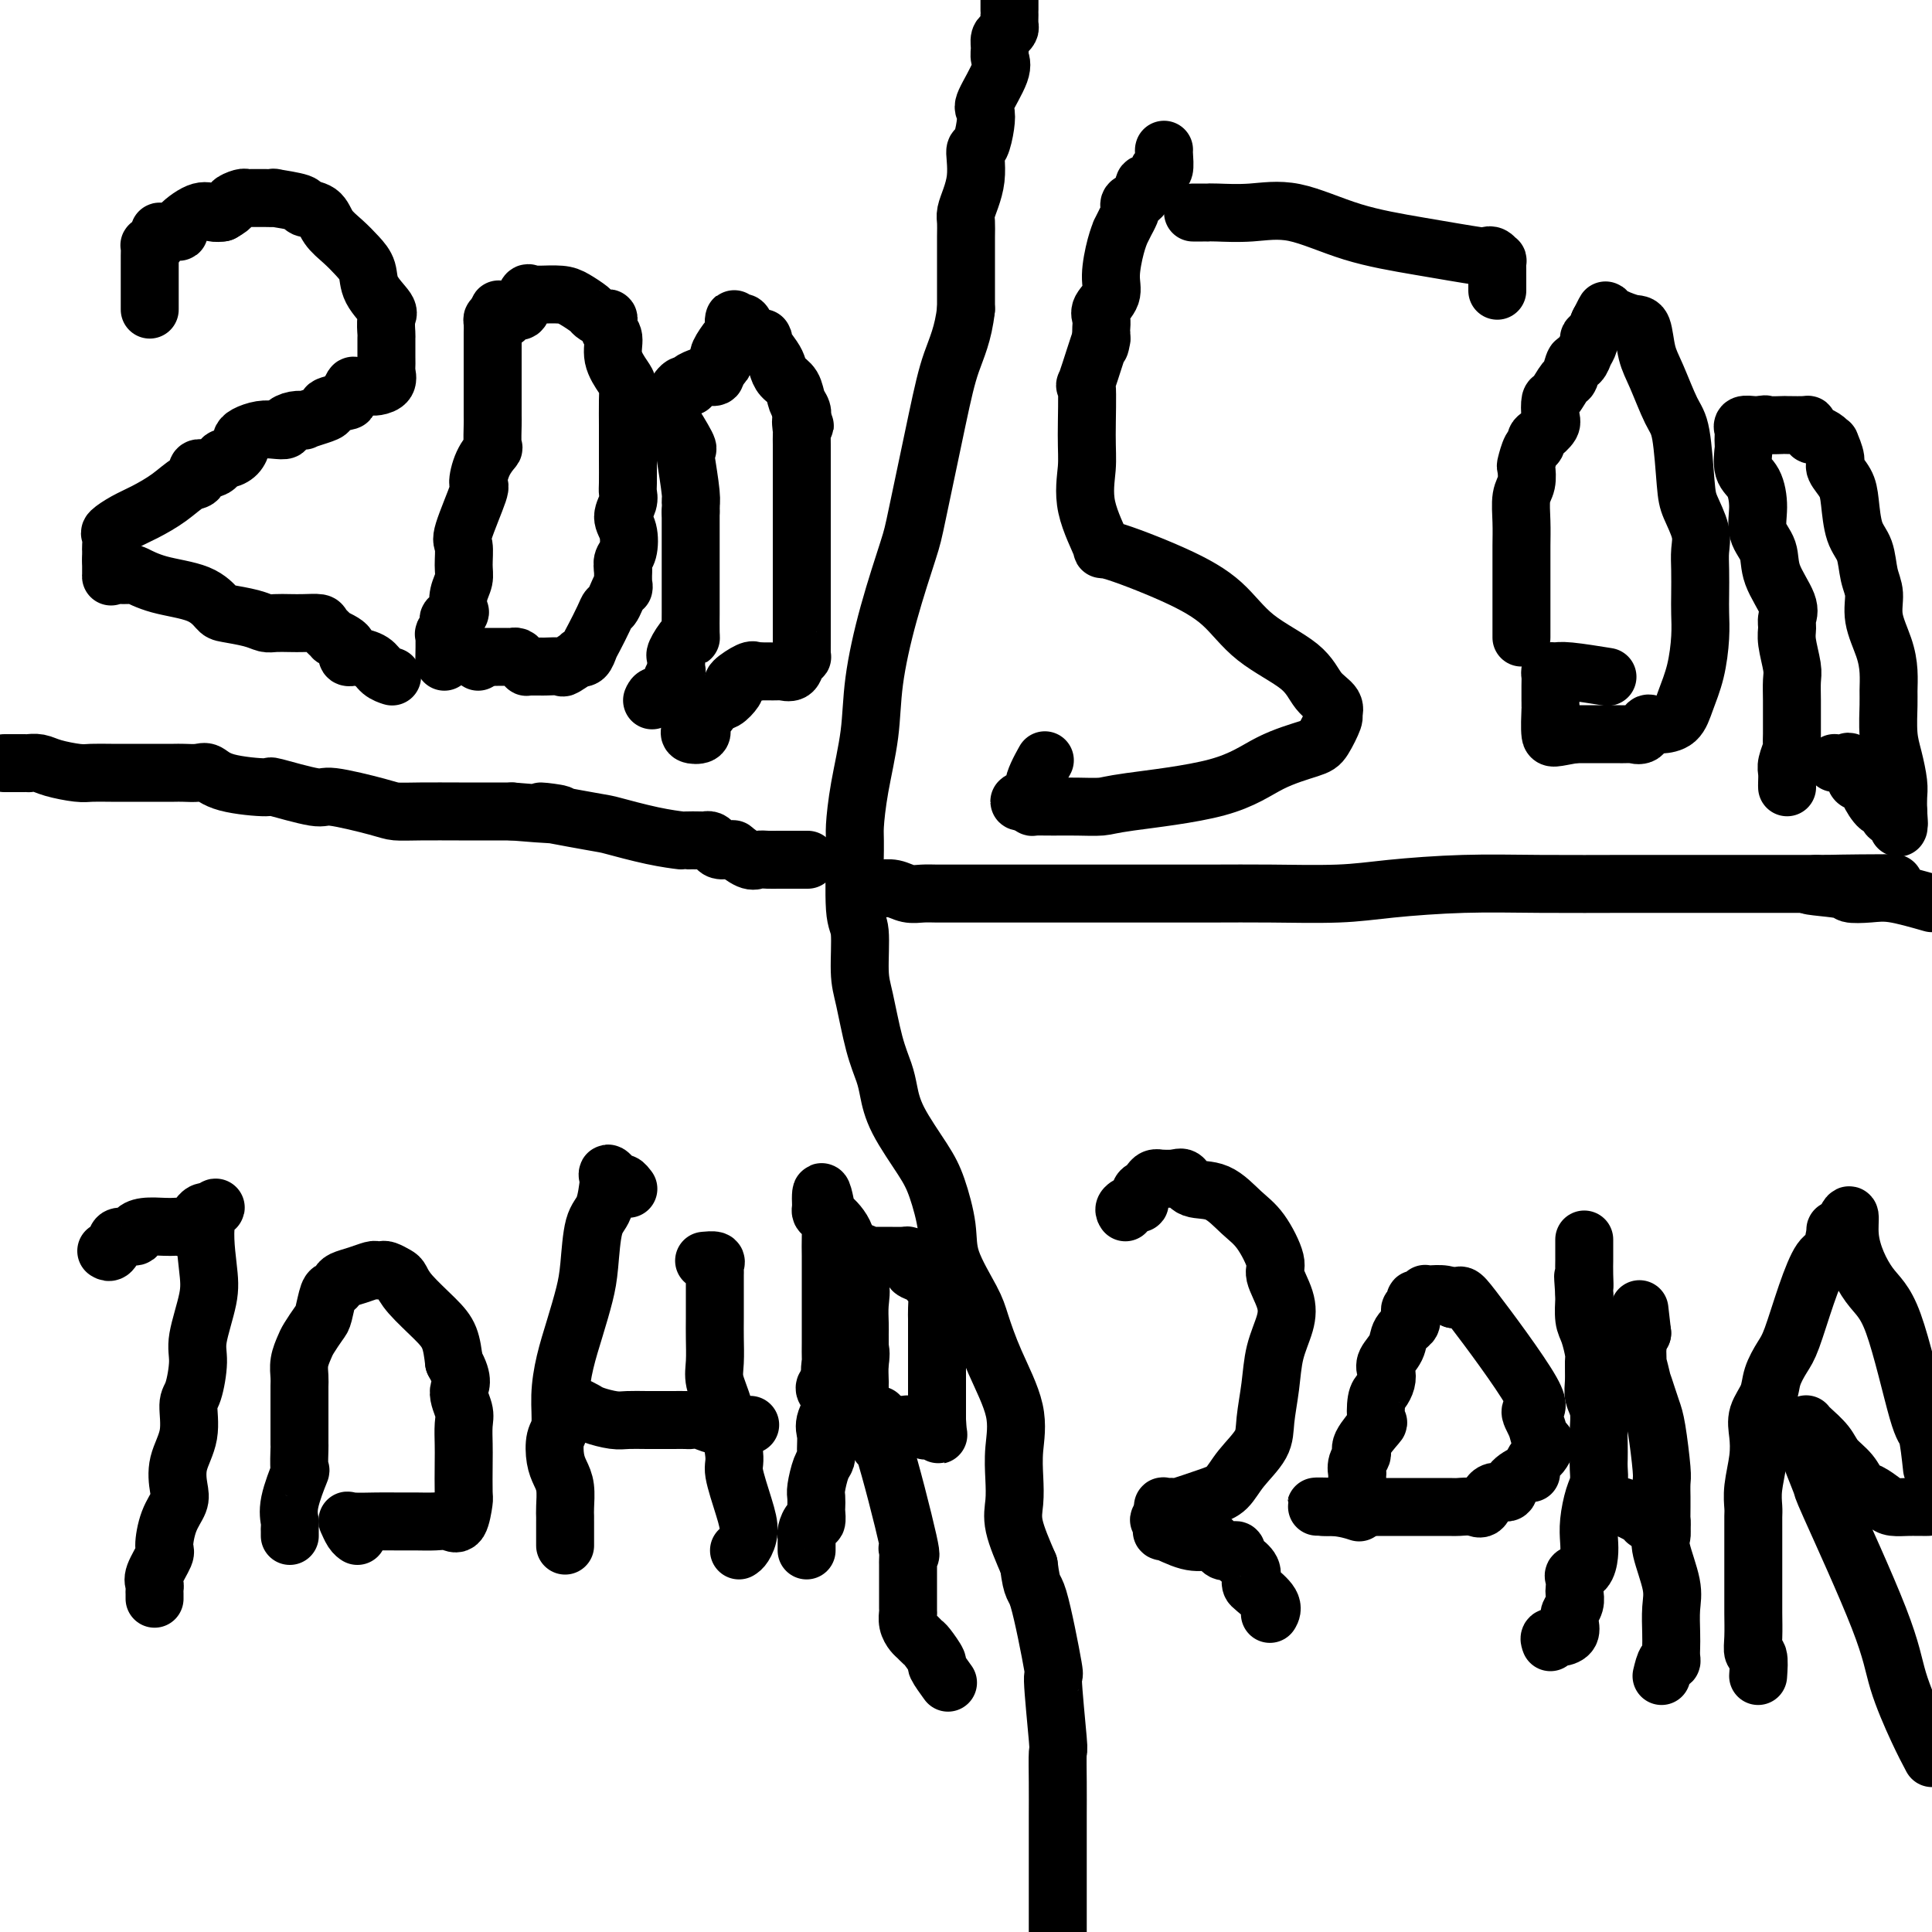
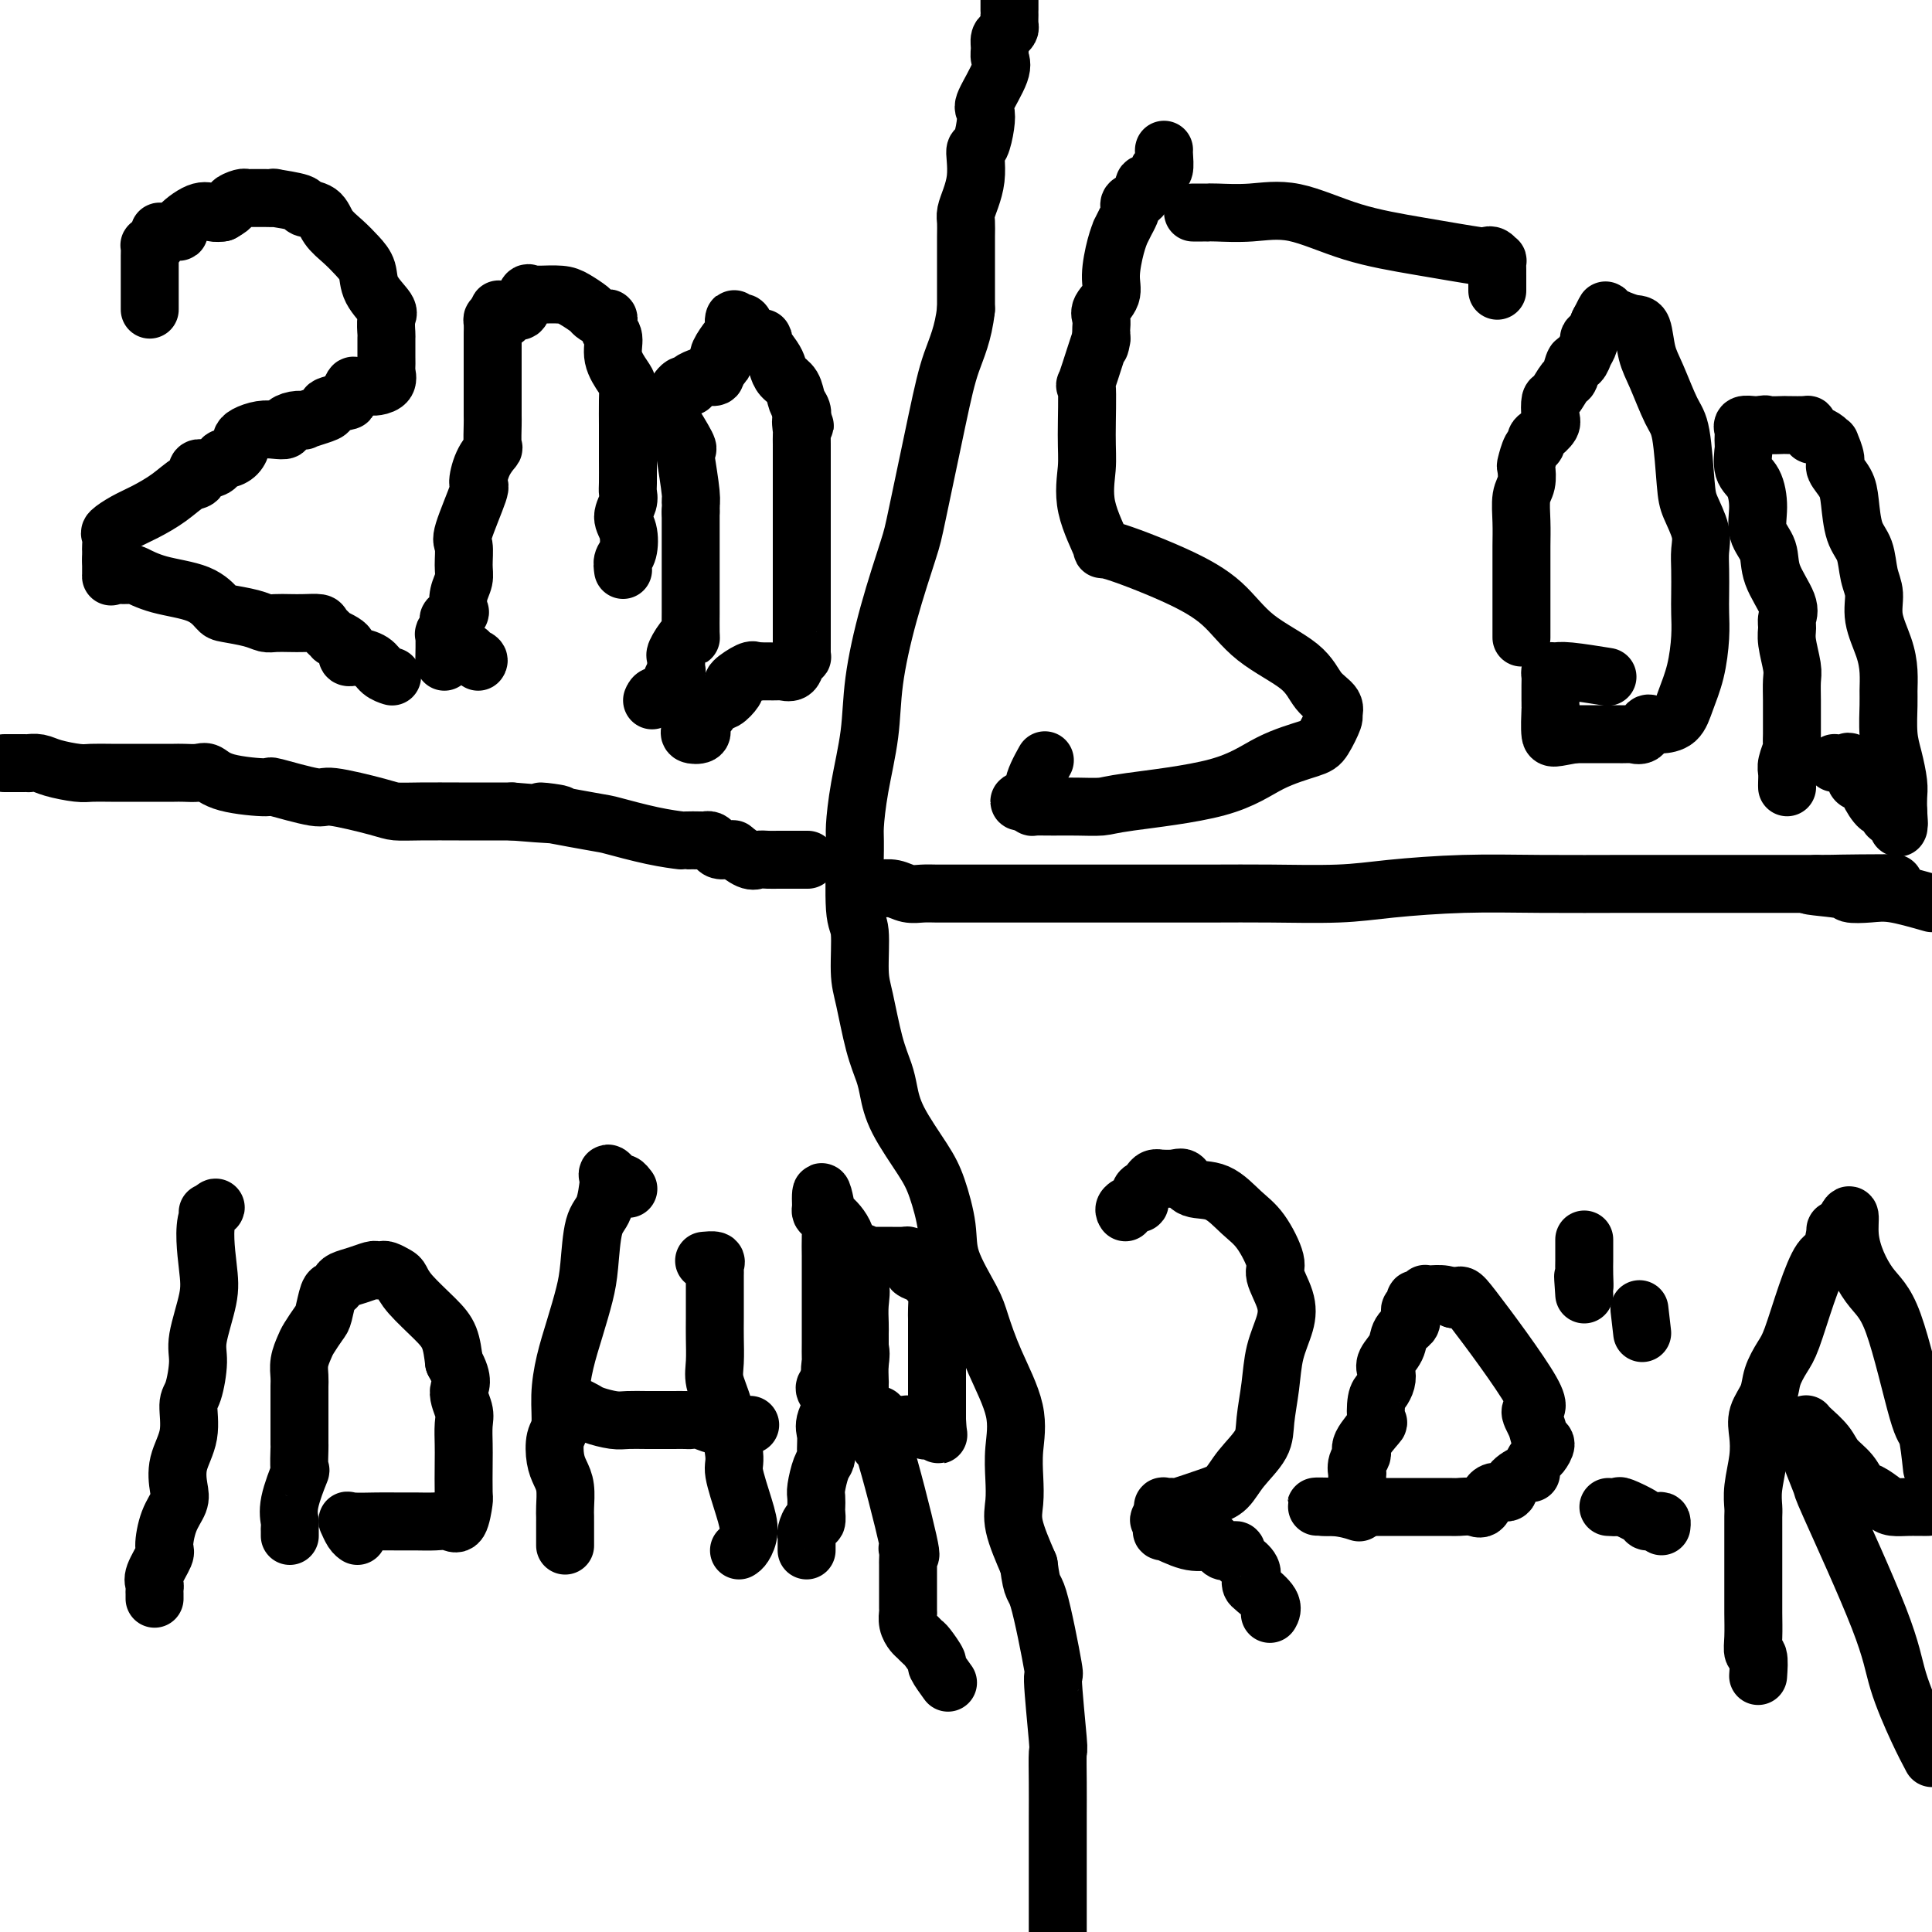
<svg xmlns="http://www.w3.org/2000/svg" viewBox="0 0 400 400" version="1.1">
  <g fill="none" stroke="#000000" stroke-width="12" stroke-linecap="round" stroke-linejoin="round">
    <path d="M209,0c0.000,0.861 0.001,1.722 0,2c-0.001,0.278 -0.003,-0.027 0,0c0.003,0.027 0.011,0.388 0,1c-0.011,0.612 -0.041,1.476 0,2c0.041,0.524 0.154,0.707 0,1c-0.154,0.293 -0.574,0.697 -1,1c-0.426,0.303 -0.857,0.505 -1,1c-0.143,0.495 0.004,1.283 0,2c-0.004,0.717 -0.158,1.362 0,2c0.158,0.638 0.628,1.267 0,3c-0.628,1.733 -2.354,4.568 -3,6c-0.646,1.432 -0.212,1.460 0,2c0.212,0.540 0.201,1.592 0,3c-0.201,1.408 -0.593,3.170 -1,4c-0.407,0.830 -0.831,0.726 -1,1c-0.169,0.274 -0.084,0.926 0,2c0.084,1.074 0.166,2.568 0,4c-0.166,1.432 -0.580,2.800 -1,4c-0.420,1.200 -0.844,2.232 -1,3c-0.156,0.768 -0.042,1.272 0,2c0.042,0.728 0.011,1.680 0,3c-0.011,1.320 -0.003,3.009 0,4c0.003,0.991 0.001,1.283 0,3c-0.001,1.717 -0.000,4.858 0,8" />
    <path d="M200,64c-0.558,5.143 -1.951,8.000 -3,11c-1.049,3.000 -1.752,6.143 -3,12c-1.248,5.857 -3.040,14.428 -4,19c-0.960,4.572 -1.087,5.146 -2,8c-0.913,2.854 -2.613,7.987 -4,13c-1.387,5.013 -2.462,9.907 -3,14c-0.538,4.093 -0.537,7.384 -1,11c-0.463,3.616 -1.388,7.558 -2,11c-0.612,3.442 -0.911,6.384 -1,8c-0.089,1.616 0.031,1.904 0,5c-0.031,3.096 -0.213,8.998 0,12c0.213,3.002 0.820,3.104 1,5c0.180,1.896 -0.068,5.587 0,8c0.068,2.413 0.452,3.548 1,6c0.548,2.452 1.259,6.220 2,9c0.741,2.780 1.510,4.571 2,6c0.490,1.429 0.699,2.495 1,4c0.301,1.505 0.694,3.448 2,6c1.306,2.552 3.526,5.712 5,8c1.474,2.288 2.201,3.704 3,6c0.799,2.296 1.672,5.470 2,8c0.328,2.530 0.113,4.414 1,7c0.887,2.586 2.875,5.873 4,8c1.125,2.127 1.387,3.092 2,5c0.613,1.908 1.576,4.758 3,8c1.424,3.242 3.307,6.878 4,10c0.693,3.122 0.194,5.732 0,8c-0.194,2.268 -0.083,4.196 0,6c0.083,1.804 0.138,3.486 0,5c-0.138,1.514 -0.468,2.861 0,5c0.468,2.139 1.734,5.069 3,8" />
    <path d="M213,324c0.731,5.685 1.057,3.897 2,7c0.943,3.103 2.501,11.097 3,14c0.499,2.903 -0.063,0.715 0,3c0.063,2.285 0.749,9.044 1,12c0.251,2.956 0.067,2.108 0,3c-0.067,0.892 -0.018,3.525 0,6c0.018,2.475 0.005,4.793 0,7c-0.005,2.207 -0.001,4.303 0,6c0.001,1.697 0.000,2.995 0,5c-0.000,2.005 -0.000,4.716 0,7c0.000,2.284 0.000,4.142 0,6" />
    <path d="M31,64c0.000,0.091 0.000,0.182 0,0c-0.000,-0.182 -0.000,-0.635 0,-1c0.000,-0.365 0.000,-0.640 0,-1c-0.000,-0.360 -0.000,-0.804 0,-1c0.000,-0.196 0.000,-0.146 0,0c-0.000,0.146 -0.000,0.386 0,0c0.000,-0.386 0.000,-1.399 0,-2c-0.000,-0.601 -0.000,-0.790 0,-1c0.000,-0.210 0.000,-0.442 0,-1c-0.000,-0.558 -0.001,-1.442 0,-2c0.001,-0.558 0.003,-0.789 0,-1c-0.003,-0.211 -0.011,-0.403 0,-1c0.011,-0.597 0.041,-1.600 0,-2c-0.041,-0.400 -0.154,-0.198 0,0c0.154,0.198 0.575,0.393 1,0c0.425,-0.393 0.853,-1.374 1,-2c0.147,-0.626 0.013,-0.897 0,-1c-0.013,-0.103 0.093,-0.038 1,0c0.907,0.038 2.613,0.049 3,0c0.387,-0.049 -0.546,-0.157 0,-1c0.546,-0.843 2.570,-2.419 4,-3c1.430,-0.581 2.266,-0.166 3,0c0.734,0.166 1.367,0.083 2,0" />
    <path d="M46,44c2.666,-1.475 1.831,-1.663 2,-2c0.169,-0.337 1.342,-0.822 2,-1c0.658,-0.178 0.801,-0.048 1,0c0.199,0.048 0.455,0.013 1,0c0.545,-0.013 1.381,-0.004 2,0c0.619,0.004 1.022,0.004 1,0c-0.022,-0.004 -0.467,-0.012 0,0c0.467,0.012 1.848,0.043 2,0c0.152,-0.043 -0.925,-0.160 0,0c0.925,0.160 3.850,0.598 5,1c1.150,0.402 0.524,0.768 1,1c0.476,0.232 2.054,0.329 3,1c0.946,0.671 1.259,1.914 2,3c0.741,1.086 1.909,2.014 3,3c1.091,0.986 2.107,2.030 3,3c0.893,0.970 1.665,1.865 2,3c0.335,1.135 0.233,2.511 1,4c0.767,1.489 2.402,3.092 3,4c0.598,0.908 0.160,1.122 0,2c-0.160,0.878 -0.043,2.419 0,3c0.043,0.581 0.013,0.201 0,1c-0.013,0.799 -0.010,2.778 0,4c0.010,1.222 0.026,1.686 0,2c-0.026,0.314 -0.095,0.476 0,1c0.095,0.524 0.355,1.409 0,2c-0.355,0.591 -1.324,0.889 -2,1c-0.676,0.111 -1.060,0.035 -1,0c0.060,-0.035 0.562,-0.030 0,0c-0.562,0.030 -2.190,0.085 -3,0c-0.810,-0.085 -0.803,-0.310 -1,0c-0.197,0.310 -0.599,1.155 -1,2" />
    <path d="M72,82c-0.990,0.952 0.536,0.833 0,1c-0.536,0.167 -3.133,0.619 -4,1c-0.867,0.381 -0.003,0.690 0,1c0.003,0.310 -0.855,0.622 -2,1c-1.145,0.378 -2.579,0.823 -3,1c-0.421,0.177 0.169,0.086 0,0c-0.169,-0.086 -1.097,-0.167 -2,0c-0.903,0.167 -1.779,0.584 -2,1c-0.221,0.416 0.214,0.833 0,1c-0.214,0.167 -1.076,0.085 -2,0c-0.924,-0.085 -1.910,-0.174 -3,0c-1.090,0.174 -2.285,0.611 -3,1c-0.715,0.389 -0.951,0.729 -1,1c-0.049,0.271 0.087,0.473 0,1c-0.087,0.527 -0.399,1.379 -1,2c-0.601,0.621 -1.491,1.011 -2,1c-0.509,-0.011 -0.639,-0.422 -1,0c-0.361,0.422 -0.955,1.677 -2,2c-1.045,0.323 -2.541,-0.286 -3,0c-0.459,0.286 0.117,1.466 0,2c-0.117,0.534 -0.929,0.423 -2,1c-1.071,0.577 -2.402,1.841 -4,3c-1.598,1.159 -3.461,2.212 -5,3c-1.539,0.788 -2.752,1.310 -4,2c-1.248,0.690 -2.531,1.547 -3,2c-0.469,0.453 -0.126,0.503 0,1c0.126,0.497 0.034,1.443 0,2c-0.034,0.557 -0.009,0.727 0,1c0.009,0.273 0.003,0.649 0,1c-0.003,0.351 -0.001,0.675 0,1" />
    <path d="M23,116c-0.001,0.746 -0.003,-0.388 0,0c0.003,0.388 0.012,2.298 0,3c-0.012,0.702 -0.044,0.194 0,0c0.044,-0.194 0.164,-0.075 1,0c0.836,0.075 2.388,0.108 3,0c0.612,-0.108 0.283,-0.355 1,0c0.717,0.355 2.482,1.313 5,2c2.518,0.687 5.791,1.102 8,2c2.209,0.898 3.353,2.279 4,3c0.647,0.721 0.795,0.782 2,1c1.205,0.218 3.466,0.595 5,1c1.534,0.405 2.341,0.840 3,1c0.659,0.160 1.169,0.045 2,0c0.831,-0.045 1.982,-0.018 3,0c1.018,0.018 1.903,0.028 3,0c1.097,-0.028 2.406,-0.096 3,0c0.594,0.096 0.475,0.354 1,1c0.525,0.646 1.696,1.678 2,2c0.304,0.322 -0.259,-0.068 0,0c0.259,0.068 1.341,0.592 2,1c0.659,0.408 0.894,0.698 1,1c0.106,0.302 0.082,0.616 0,1c-0.082,0.384 -0.222,0.837 0,1c0.222,0.163 0.808,0.036 1,0c0.192,-0.036 -0.008,0.018 0,0c0.008,-0.018 0.223,-0.110 1,0c0.777,0.110 2.115,0.421 3,1c0.885,0.579 1.315,1.425 2,2c0.685,0.575 1.624,0.879 2,1c0.376,0.121 0.188,0.061 0,0" />
    <path d="M92,137c0.002,-0.540 0.005,-1.080 0,-1c-0.005,0.080 -0.017,0.779 0,0c0.017,-0.779 0.065,-3.035 0,-4c-0.065,-0.965 -0.241,-0.638 0,-1c0.241,-0.362 0.901,-1.412 1,-2c0.099,-0.588 -0.362,-0.713 0,-1c0.362,-0.287 1.547,-0.736 2,-1c0.453,-0.264 0.175,-0.344 0,-1c-0.175,-0.656 -0.246,-1.888 0,-3c0.246,-1.112 0.809,-2.103 1,-3c0.191,-0.897 0.008,-1.701 0,-3c-0.008,-1.299 0.157,-3.092 0,-4c-0.157,-0.908 -0.637,-0.930 0,-3c0.637,-2.070 2.391,-6.187 3,-8c0.609,-1.813 0.072,-1.323 0,-2c-0.072,-0.677 0.320,-2.522 1,-4c0.680,-1.478 1.646,-2.587 2,-3c0.354,-0.413 0.095,-0.128 0,-1c-0.095,-0.872 -0.025,-2.902 0,-4c0.025,-1.098 0.007,-1.266 0,-2c-0.007,-0.734 -0.002,-2.035 0,-3c0.002,-0.965 0.000,-1.594 0,-2c-0.000,-0.406 -0.000,-0.589 0,-1c0.000,-0.411 -0.000,-1.051 0,-2c0.000,-0.949 0.000,-2.208 0,-3c-0.000,-0.792 -0.001,-1.116 0,-2c0.001,-0.884 0.003,-2.328 0,-3c-0.003,-0.672 -0.011,-0.572 0,-1c0.011,-0.428 0.041,-1.384 0,-2c-0.041,-0.616 -0.155,-0.890 0,-1c0.155,-0.110 0.577,-0.055 1,0" />
    <path d="M103,66c0.273,-4.059 0.454,-0.707 1,0c0.546,0.707 1.455,-1.233 2,-2c0.545,-0.767 0.724,-0.363 1,0c0.276,0.363 0.649,0.686 1,0c0.351,-0.686 0.681,-2.380 1,-3c0.319,-0.620 0.626,-0.164 1,0c0.374,0.164 0.815,0.037 1,0c0.185,-0.037 0.115,0.017 1,0c0.885,-0.017 2.727,-0.105 4,0c1.273,0.105 1.977,0.405 3,1c1.023,0.595 2.364,1.486 3,2c0.636,0.514 0.567,0.650 1,1c0.433,0.350 1.368,0.914 2,1c0.632,0.086 0.960,-0.307 1,0c0.040,0.307 -0.210,1.314 0,2c0.210,0.686 0.879,1.052 1,2c0.121,0.948 -0.307,2.478 0,4c0.307,1.522 1.350,3.035 2,4c0.650,0.965 0.906,1.383 1,2c0.094,0.617 0.025,1.433 0,3c-0.025,1.567 -0.007,3.887 0,5c0.007,1.113 0.003,1.021 0,2c-0.003,0.979 -0.006,3.028 0,5c0.006,1.972 0.019,3.867 0,5c-0.019,1.133 -0.071,1.504 0,2c0.071,0.496 0.264,1.116 0,2c-0.264,0.884 -0.985,2.033 -1,3c-0.015,0.967 0.676,1.754 1,3c0.324,1.246 0.279,2.951 0,4c-0.279,1.049 -0.794,1.443 -1,2c-0.206,0.557 -0.103,1.279 0,2" />
-     <path d="M129,118c-0.047,5.863 0.334,3.021 0,3c-0.334,-0.021 -1.385,2.781 -2,4c-0.615,1.219 -0.794,0.856 -1,1c-0.206,0.144 -0.438,0.796 -1,2c-0.562,1.204 -1.454,2.962 -2,4c-0.546,1.038 -0.746,1.358 -1,2c-0.254,0.642 -0.563,1.608 -1,2c-0.437,0.392 -1.003,0.210 -1,0c0.003,-0.210 0.576,-0.449 0,0c-0.576,0.449 -2.301,1.584 -3,2c-0.699,0.416 -0.372,0.111 -1,0c-0.628,-0.111 -2.211,-0.030 -3,0c-0.789,0.030 -0.785,0.009 -1,0c-0.215,-0.009 -0.649,-0.005 -1,0c-0.351,0.005 -0.619,0.012 -1,0c-0.381,-0.012 -0.876,-0.042 -1,0c-0.124,0.042 0.123,0.155 0,0c-0.123,-0.155 -0.615,-0.577 -1,-1c-0.385,-0.423 -0.662,-0.845 -1,-1c-0.338,-0.155 -0.737,-0.041 -1,0c-0.263,0.041 -0.389,0.011 -1,0c-0.611,-0.011 -1.708,-0.003 -2,0c-0.292,0.003 0.220,0.002 0,0c-0.220,-0.002 -1.173,-0.004 -2,0c-0.827,0.004 -1.529,0.015 -2,0c-0.471,-0.015 -0.712,-0.057 -1,0c-0.288,0.057 -0.624,0.211 -1,0c-0.376,-0.211 -0.794,-0.788 -1,-1c-0.206,-0.212 -0.202,-0.061 0,0c0.202,0.061 0.601,0.030 1,0" />
    <path d="M97,135c-3.548,0.012 -0.417,0.542 1,1c1.417,0.458 1.119,0.845 1,1c-0.119,0.155 -0.060,0.077 0,0" />
    <path d="M135,145c0.187,-0.446 0.375,-0.892 1,-1c0.625,-0.108 1.688,0.121 2,0c0.312,-0.121 -0.127,-0.591 0,-1c0.127,-0.409 0.818,-0.757 1,-1c0.182,-0.243 -0.147,-0.380 0,-1c0.147,-0.620 0.770,-1.722 1,-2c0.230,-0.278 0.068,0.268 0,0c-0.068,-0.268 -0.043,-1.350 0,-2c0.043,-0.650 0.102,-0.868 0,-1c-0.102,-0.132 -0.367,-0.179 0,-1c0.367,-0.821 1.366,-2.416 2,-3c0.634,-0.584 0.902,-0.159 1,0c0.098,0.159 0.026,0.050 0,-1c-0.026,-1.050 -0.007,-3.041 0,-4c0.007,-0.959 0.002,-0.886 0,-1c-0.002,-0.114 -0.001,-0.416 0,-1c0.001,-0.584 0.000,-1.451 0,-2c-0.000,-0.549 -0.000,-0.780 0,-1c0.000,-0.220 0.000,-0.429 0,-1c-0.000,-0.571 -0.000,-1.505 0,-2c0.000,-0.495 0.000,-0.552 0,-1c-0.000,-0.448 -0.000,-1.287 0,-2c0.000,-0.713 0.000,-1.298 0,-2c-0.000,-0.702 -0.000,-1.520 0,-2c0.000,-0.480 0.000,-0.624 0,-1c-0.000,-0.376 -0.000,-0.986 0,-1c0.000,-0.014 0.000,0.567 0,0c-0.000,-0.567 -0.000,-2.284 0,-4" />
    <path d="M143,106c0.139,-4.459 -0.012,-2.605 0,-2c0.012,0.605 0.188,-0.039 0,-2c-0.188,-1.961 -0.740,-5.238 -1,-7c-0.260,-1.762 -0.227,-2.010 0,-2c0.227,0.010 0.650,0.276 0,-1c-0.650,-1.276 -2.372,-4.094 -3,-5c-0.628,-0.906 -0.162,0.100 0,0c0.162,-0.100 0.019,-1.305 0,-2c-0.019,-0.695 0.085,-0.880 0,-1c-0.085,-0.120 -0.358,-0.175 0,-1c0.358,-0.825 1.348,-2.420 2,-3c0.652,-0.580 0.967,-0.145 1,0c0.033,0.145 -0.216,0.000 0,0c0.216,-0.000 0.897,0.143 1,0c0.103,-0.143 -0.371,-0.574 0,-1c0.371,-0.426 1.588,-0.849 2,-1c0.412,-0.151 0.020,-0.030 0,0c-0.020,0.030 0.334,-0.030 1,0c0.666,0.030 1.645,0.152 2,0c0.355,-0.152 0.085,-0.577 0,-1c-0.085,-0.423 0.016,-0.845 0,-1c-0.016,-0.155 -0.147,-0.044 0,0c0.147,0.044 0.574,0.022 1,0" />
    <path d="M149,76c1.549,-1.402 0.422,-0.908 0,-1c-0.422,-0.092 -0.137,-0.770 0,-1c0.137,-0.230 0.128,-0.012 0,0c-0.128,0.012 -0.374,-0.181 0,-1c0.374,-0.819 1.368,-2.263 2,-3c0.632,-0.737 0.901,-0.768 1,-1c0.099,-0.232 0.030,-0.664 0,-1c-0.030,-0.336 -0.019,-0.575 0,-1c0.019,-0.425 0.046,-1.036 0,-1c-0.046,0.036 -0.163,0.717 0,1c0.163,0.283 0.608,0.166 1,0c0.392,-0.166 0.730,-0.383 1,0c0.270,0.383 0.471,1.366 1,2c0.529,0.634 1.385,0.918 2,1c0.615,0.082 0.990,-0.038 1,0c0.010,0.038 -0.344,0.236 0,1c0.344,0.764 1.387,2.095 2,3c0.613,0.905 0.795,1.383 1,2c0.205,0.617 0.433,1.372 1,2c0.567,0.628 1.471,1.127 2,2c0.529,0.873 0.681,2.120 1,3c0.319,0.880 0.805,1.394 1,2c0.195,0.606 0.097,1.303 0,2" />
    <path d="M166,87c1.238,2.517 0.332,0.310 0,0c-0.332,-0.310 -0.089,1.277 0,2c0.089,0.723 0.024,0.580 0,1c-0.024,0.420 -0.006,1.401 0,2c0.006,0.599 0.002,0.816 0,1c-0.002,0.184 -0.000,0.336 0,1c0.000,0.664 0.000,1.840 0,3c-0.000,1.160 -0.000,2.303 0,3c0.000,0.697 0.000,0.949 0,2c-0.000,1.051 -0.000,2.900 0,4c0.000,1.100 0.000,1.449 0,2c-0.000,0.551 -0.000,1.303 0,2c0.000,0.697 0.000,1.337 0,2c-0.000,0.663 -0.000,1.347 0,2c0.000,0.653 0.000,1.275 0,2c-0.000,0.725 -0.000,1.552 0,3c0.000,1.448 0.000,3.515 0,5c-0.000,1.485 -0.000,2.388 0,3c0.000,0.612 0.001,0.934 0,2c-0.001,1.066 -0.004,2.876 0,4c0.004,1.124 0.013,1.563 0,2c-0.013,0.437 -0.049,0.874 0,1c0.049,0.126 0.183,-0.057 0,0c-0.183,0.057 -0.683,0.355 -1,1c-0.317,0.645 -0.452,1.637 -1,2c-0.548,0.363 -1.509,0.097 -2,0c-0.491,-0.097 -0.513,-0.026 -1,0c-0.487,0.026 -1.439,0.007 -2,0c-0.561,-0.007 -0.732,-0.002 -1,0c-0.268,0.002 -0.634,0.001 -1,0" />
    <path d="M157,139c-1.606,0.493 -1.122,0.225 -1,0c0.122,-0.225 -0.117,-0.407 -1,0c-0.883,0.407 -2.409,1.401 -3,2c-0.591,0.599 -0.246,0.802 0,1c0.246,0.198 0.395,0.392 0,1c-0.395,0.608 -1.333,1.631 -2,2c-0.667,0.369 -1.062,0.086 -2,1c-0.938,0.914 -2.419,3.027 -3,4c-0.581,0.973 -0.261,0.808 0,1c0.261,0.192 0.462,0.741 0,1c-0.462,0.259 -1.588,0.227 -2,0c-0.412,-0.227 -0.110,-0.648 0,-1c0.110,-0.352 0.030,-0.633 0,-1c-0.030,-0.367 -0.008,-0.819 0,-1c0.008,-0.181 0.004,-0.090 0,0" />
    <path d="M1,158c-0.089,-0.000 -0.177,-0.000 0,0c0.177,0.000 0.621,0.000 1,0c0.379,-0.000 0.694,-0.000 1,0c0.306,0.000 0.602,0.000 1,0c0.398,-0.000 0.897,-0.001 1,0c0.103,0.001 -0.190,0.003 0,0c0.190,-0.003 0.862,-0.011 1,0c0.138,0.011 -0.260,0.041 0,0c0.260,-0.041 1.177,-0.155 2,0c0.823,0.155 1.552,0.577 3,1c1.448,0.423 3.616,0.845 5,1c1.384,0.155 1.985,0.041 3,0c1.015,-0.041 2.445,-0.011 4,0c1.555,0.011 3.235,0.003 5,0c1.765,-0.003 3.613,-0.003 5,0c1.387,0.003 2.312,0.007 3,0c0.688,-0.007 1.139,-0.026 2,0c0.861,0.026 2.132,0.096 3,0c0.868,-0.096 1.333,-0.357 2,0c0.667,0.357 1.537,1.334 4,2c2.463,0.666 6.519,1.022 8,1c1.481,-0.022 0.387,-0.423 2,0c1.613,0.423 5.932,1.668 8,2c2.068,0.332 1.883,-0.251 4,0c2.117,0.251 6.535,1.335 9,2c2.465,0.665 2.975,0.910 4,1c1.025,0.090 2.563,0.024 5,0c2.437,-0.024 5.771,-0.006 8,0c2.229,0.006 3.351,0.002 5,0c1.649,-0.002 3.824,-0.001 6,0" />
    <path d="M106,168c17.049,1.434 7.172,0.020 6,0c-1.172,-0.020 6.363,1.354 10,2c3.637,0.646 3.377,0.565 5,1c1.623,0.435 5.128,1.385 8,2c2.872,0.615 5.112,0.896 6,1c0.888,0.104 0.423,0.031 1,0c0.577,-0.031 2.195,-0.018 3,0c0.805,0.018 0.796,0.043 1,0c0.204,-0.043 0.619,-0.155 1,0c0.381,0.155 0.726,0.575 1,1c0.274,0.425 0.475,0.853 1,1c0.525,0.147 1.372,0.011 2,0c0.628,-0.011 1.035,0.102 1,0c-0.035,-0.102 -0.513,-0.420 0,0c0.513,0.420 2.017,1.577 3,2c0.983,0.423 1.446,0.113 2,0c0.554,-0.113 1.200,-0.030 2,0c0.800,0.030 1.753,0.008 2,0c0.247,-0.008 -0.214,-0.002 0,0c0.214,0.002 1.101,0.001 2,0c0.899,-0.001 1.808,-0.000 2,0c0.192,0.000 -0.333,0.000 0,0c0.333,-0.000 1.524,-0.000 2,0c0.476,0.000 0.238,0.000 0,0" />
    <path d="M179,184c0.268,-0.008 0.536,-0.016 1,0c0.464,0.016 1.124,0.057 2,0c0.876,-0.057 1.968,-0.211 3,0c1.032,0.211 2.002,0.789 3,1c0.998,0.211 2.022,0.057 3,0c0.978,-0.057 1.911,-0.015 3,0c1.089,0.015 2.335,0.004 4,0c1.665,-0.004 3.750,-0.001 5,0c1.250,0.001 1.664,0.000 3,0c1.336,-0.000 3.595,-0.000 6,0c2.405,0.000 4.955,0.001 8,0c3.045,-0.001 6.586,-0.003 12,0c5.414,0.003 12.703,0.011 18,0c5.297,-0.011 8.602,-0.041 13,0c4.398,0.041 9.888,0.155 14,0c4.112,-0.155 6.844,-0.577 11,-1c4.156,-0.423 9.735,-0.845 15,-1c5.265,-0.155 10.217,-0.041 16,0c5.783,0.041 12.399,0.011 18,0c5.601,-0.011 10.187,-0.003 14,0c3.813,0.003 6.853,0.001 10,0c3.147,-0.001 6.401,-0.000 8,0c1.599,0.000 1.542,0.000 2,0c0.458,-0.000 1.432,-0.000 2,0c0.568,0.000 0.730,0.000 1,0c0.270,-0.000 0.649,-0.000 1,0c0.351,0.000 0.676,0.000 1,0" />
    <path d="M376,183c30.843,-0.200 9.450,-0.199 2,0c-7.450,0.199 -0.958,0.595 2,1c2.958,0.405 2.380,0.820 3,1c0.620,0.180 2.436,0.125 4,0c1.564,-0.125 2.875,-0.322 5,0c2.125,0.322 5.062,1.161 8,2" />
    <path d="M241,31c-0.027,0.069 -0.053,0.137 0,1c0.053,0.863 0.187,2.520 0,3c-0.187,0.480 -0.693,-0.219 -1,0c-0.307,0.219 -0.415,1.354 -1,2c-0.585,0.646 -1.645,0.803 -2,1c-0.355,0.197 -0.003,0.432 0,1c0.003,0.568 -0.343,1.467 -1,2c-0.657,0.533 -1.625,0.701 -2,1c-0.375,0.299 -0.157,0.729 0,1c0.157,0.271 0.253,0.383 0,1c-0.253,0.617 -0.855,1.741 -1,2c-0.145,0.259 0.167,-0.346 0,0c-0.167,0.346 -0.813,1.642 -1,2c-0.187,0.358 0.086,-0.224 0,0c-0.086,0.224 -0.531,1.253 -1,3c-0.469,1.747 -0.963,4.212 -1,6c-0.037,1.788 0.382,2.899 0,4c-0.382,1.101 -1.567,2.193 -2,3c-0.433,0.807 -0.116,1.330 0,2c0.116,0.670 0.031,1.488 0,2c-0.031,0.512 -0.009,0.718 0,1c0.009,0.282 0.004,0.641 0,1" />
    <path d="M228,70c-0.746,3.764 0.389,-0.824 0,0c-0.389,0.824 -2.304,7.062 -3,9c-0.696,1.938 -0.174,-0.425 0,1c0.174,1.425 0.001,6.637 0,10c-0.001,3.363 0.169,4.877 0,7c-0.169,2.123 -0.679,4.855 0,8c0.679,3.145 2.546,6.703 3,8c0.454,1.297 -0.507,0.334 2,1c2.507,0.666 8.480,2.962 13,5c4.520,2.038 7.587,3.820 10,6c2.413,2.180 4.173,4.760 7,7c2.827,2.240 6.721,4.141 9,6c2.279,1.859 2.944,3.674 4,5c1.056,1.326 2.502,2.161 3,3c0.498,0.839 0.047,1.682 0,2c-0.047,0.318 0.310,0.112 0,1c-0.310,0.888 -1.287,2.871 -2,4c-0.713,1.129 -1.161,1.402 -3,2c-1.839,0.598 -5.068,1.519 -8,3c-2.932,1.481 -5.567,3.521 -11,5c-5.433,1.479 -13.663,2.396 -18,3c-4.337,0.604 -4.780,0.895 -6,1c-1.220,0.105 -3.216,0.025 -5,0c-1.784,-0.025 -3.354,0.003 -5,0c-1.646,-0.003 -3.366,-0.039 -4,0c-0.634,0.039 -0.181,0.154 0,0c0.181,-0.154 0.091,-0.577 0,-1" />
    <path d="M214,166c-5.847,0.279 -1.464,-0.523 0,-1c1.464,-0.477 0.010,-0.628 0,-2c-0.010,-1.372 1.426,-3.963 2,-5c0.574,-1.037 0.287,-0.518 0,0" />
    <path d="M247,44c0.727,0.001 1.454,0.001 2,0c0.546,-0.001 0.910,-0.004 1,0c0.090,0.004 -0.093,0.014 0,0c0.093,-0.014 0.461,-0.051 2,0c1.539,0.051 4.248,0.189 7,0c2.752,-0.189 5.546,-0.705 9,0c3.454,0.705 7.569,2.633 12,4c4.431,1.367 9.177,2.174 14,3c4.823,0.826 9.723,1.669 12,2c2.277,0.331 1.931,0.148 2,0c0.069,-0.148 0.554,-0.260 1,0c0.446,0.260 0.851,0.892 1,1c0.149,0.108 0.040,-0.309 0,0c-0.040,0.309 -0.011,1.344 0,2c0.011,0.656 0.003,0.933 0,1c-0.003,0.067 -0.001,-0.075 0,0c0.001,0.075 0.000,0.366 0,1c-0.000,0.634 -0.000,1.610 0,2c0.000,0.390 0.000,0.195 0,0" />
    <path d="M315,132c0.000,-0.282 0.000,-0.563 0,-1c-0.000,-0.437 -0.000,-1.028 0,-2c0.000,-0.972 0.000,-2.324 0,-3c-0.000,-0.676 -0.001,-0.677 0,-2c0.001,-1.323 0.004,-3.967 0,-6c-0.004,-2.033 -0.015,-3.456 0,-5c0.015,-1.544 0.056,-3.210 0,-5c-0.056,-1.790 -0.208,-3.706 0,-5c0.208,-1.294 0.778,-1.968 1,-3c0.222,-1.032 0.098,-2.423 0,-3c-0.098,-0.577 -0.168,-0.339 0,-1c0.168,-0.661 0.574,-2.222 1,-3c0.426,-0.778 0.871,-0.773 1,-1c0.129,-0.227 -0.057,-0.685 0,-1c0.057,-0.315 0.357,-0.488 1,-1c0.643,-0.512 1.629,-1.364 2,-2c0.371,-0.636 0.127,-1.057 0,-2c-0.127,-0.943 -0.136,-2.408 0,-3c0.136,-0.592 0.417,-0.310 1,-1c0.583,-0.690 1.467,-2.350 2,-3c0.533,-0.650 0.716,-0.288 1,-1c0.284,-0.712 0.668,-2.499 1,-3c0.332,-0.501 0.610,0.283 1,0c0.390,-0.283 0.892,-1.633 1,-2c0.108,-0.367 -0.178,0.248 0,0c0.178,-0.248 0.818,-1.359 1,-2c0.182,-0.641 -0.096,-0.811 0,-1c0.096,-0.189 0.564,-0.397 1,-1c0.436,-0.603 0.839,-1.601 1,-2c0.161,-0.399 0.081,-0.200 0,0" />
    <path d="M331,67c2.445,-4.866 1.057,-2.032 1,-1c-0.057,1.032 1.217,0.262 2,0c0.783,-0.262 1.074,-0.016 1,0c-0.074,0.016 -0.512,-0.197 0,0c0.512,0.197 1.975,0.805 3,1c1.025,0.195 1.612,-0.022 2,1c0.388,1.022 0.576,3.285 1,5c0.424,1.715 1.082,2.883 2,5c0.918,2.117 2.096,5.182 3,7c0.904,1.818 1.535,2.391 2,5c0.465,2.609 0.766,7.256 1,10c0.234,2.744 0.403,3.584 1,5c0.597,1.416 1.624,3.406 2,5c0.376,1.594 0.101,2.790 0,4c-0.101,1.210 -0.029,2.433 0,4c0.029,1.567 0.016,3.479 0,5c-0.016,1.521 -0.033,2.653 0,4c0.033,1.347 0.118,2.911 0,5c-0.118,2.089 -0.437,4.703 -1,7c-0.563,2.297 -1.369,4.276 -2,6c-0.631,1.724 -1.086,3.192 -2,4c-0.914,0.808 -2.285,0.956 -3,1c-0.715,0.044 -0.773,-0.016 -1,0c-0.227,0.016 -0.623,0.110 -1,0c-0.377,-0.110 -0.735,-0.422 -1,0c-0.265,0.422 -0.437,1.577 -1,2c-0.563,0.423 -1.515,0.113 -2,0c-0.485,-0.113 -0.501,-0.030 -1,0c-0.499,0.030 -1.480,0.008 -3,0c-1.520,-0.008 -3.577,-0.002 -5,0c-1.423,0.002 -2.211,0.001 -3,0" />
    <path d="M326,152c-4.381,0.756 -4.834,1.148 -5,0c-0.166,-1.148 -0.044,-3.834 0,-5c0.044,-1.166 0.012,-0.813 0,-1c-0.012,-0.187 -0.004,-0.916 0,-1c0.004,-0.084 0.004,0.475 0,0c-0.004,-0.475 -0.011,-1.985 0,-3c0.011,-1.015 0.039,-1.536 0,-2c-0.039,-0.464 -0.146,-0.870 0,-1c0.146,-0.130 0.544,0.017 1,0c0.456,-0.017 0.969,-0.197 3,0c2.031,0.197 5.580,0.771 7,1c1.420,0.229 0.710,0.115 0,0" />
    <path d="M370,163c-0.008,-0.234 -0.016,-0.468 0,-1c0.016,-0.532 0.057,-1.363 0,-2c-0.057,-0.637 -0.211,-1.079 0,-2c0.211,-0.921 0.789,-2.321 1,-3c0.211,-0.679 0.056,-0.636 0,-1c-0.056,-0.364 -0.014,-1.134 0,-2c0.014,-0.866 -0.000,-1.828 0,-3c0.000,-1.172 0.014,-2.555 0,-4c-0.014,-1.445 -0.057,-2.953 0,-4c0.057,-1.047 0.214,-1.632 0,-3c-0.214,-1.368 -0.800,-3.520 -1,-5c-0.200,-1.480 -0.013,-2.290 0,-3c0.013,-0.710 -0.148,-1.322 0,-2c0.148,-0.678 0.604,-1.422 0,-3c-0.604,-1.578 -2.269,-3.991 -3,-6c-0.731,-2.009 -0.529,-3.614 -1,-5c-0.471,-1.386 -1.615,-2.554 -2,-4c-0.385,-1.446 -0.012,-3.170 0,-5c0.012,-1.830 -0.337,-3.765 -1,-5c-0.663,-1.235 -1.641,-1.770 -2,-3c-0.359,-1.230 -0.098,-3.157 0,-4c0.098,-0.843 0.033,-0.604 0,-1c-0.033,-0.396 -0.034,-1.427 0,-2c0.034,-0.573 0.103,-0.690 0,-1c-0.103,-0.310 -0.378,-0.815 0,-1c0.378,-0.185 1.409,-0.050 2,0c0.591,0.050 0.740,0.014 1,0c0.260,-0.014 0.630,-0.007 1,0" />
    <path d="M365,88c0.662,-0.310 0.316,-0.084 1,0c0.684,0.084 2.397,0.025 3,0c0.603,-0.025 0.094,-0.017 1,0c0.906,0.017 3.225,0.042 4,0c0.775,-0.042 0.004,-0.152 0,0c-0.004,0.152 0.760,0.567 1,1c0.240,0.433 -0.042,0.884 0,1c0.042,0.116 0.408,-0.103 1,0c0.592,0.103 1.411,0.526 2,1c0.589,0.474 0.949,0.997 1,1c0.051,0.003 -0.207,-0.515 0,0c0.207,0.515 0.881,2.063 1,3c0.119,0.937 -0.315,1.263 0,2c0.315,0.737 1.379,1.884 2,3c0.621,1.116 0.797,2.202 1,4c0.203,1.798 0.431,4.310 1,6c0.569,1.690 1.480,2.559 2,4c0.520,1.441 0.651,3.455 1,5c0.349,1.545 0.917,2.620 1,4c0.083,1.380 -0.317,3.066 0,5c0.317,1.934 1.352,4.117 2,6c0.648,1.883 0.908,3.468 1,5c0.092,1.532 0.014,3.012 0,4c-0.014,0.988 0.035,1.485 0,3c-0.035,1.515 -0.153,4.047 0,6c0.153,1.953 0.577,3.328 1,5c0.423,1.672 0.845,3.643 1,5c0.155,1.357 0.044,2.102 0,3c-0.044,0.898 -0.022,1.949 0,3" />
    <path d="M393,168c0.310,4.592 0.084,1.572 0,1c-0.084,-0.572 -0.025,1.303 0,2c0.025,0.697 0.018,0.217 0,0c-0.018,-0.217 -0.047,-0.172 0,0c0.047,0.172 0.169,0.469 0,0c-0.169,-0.469 -0.628,-1.706 -1,-2c-0.372,-0.294 -0.658,0.353 -1,0c-0.342,-0.353 -0.739,-1.706 -1,-2c-0.261,-0.294 -0.384,0.470 -1,0c-0.616,-0.470 -1.723,-2.176 -2,-3c-0.277,-0.824 0.278,-0.767 0,-1c-0.278,-0.233 -1.388,-0.756 -2,-1c-0.612,-0.244 -0.725,-0.209 -1,-1c-0.275,-0.791 -0.713,-2.408 -1,-3c-0.287,-0.592 -0.423,-0.159 -1,0c-0.577,0.159 -1.593,0.046 -2,0c-0.407,-0.046 -0.203,-0.023 0,0" />
-     <path d="M22,259c0.315,0.195 0.629,0.389 1,0c0.371,-0.389 0.797,-1.362 1,-2c0.203,-0.638 0.183,-0.942 1,-1c0.817,-0.058 2.470,0.128 3,0c0.530,-0.128 -0.065,-0.570 0,-1c0.065,-0.430 0.790,-0.846 2,-1c1.210,-0.154 2.905,-0.044 4,0c1.095,0.044 1.590,0.022 2,0c0.410,-0.022 0.736,-0.043 1,0c0.264,0.043 0.466,0.151 1,0c0.534,-0.151 1.401,-0.562 2,-1c0.599,-0.438 0.931,-0.902 1,-1c0.069,-0.098 -0.126,0.170 0,0c0.126,-0.170 0.572,-0.776 1,-1c0.428,-0.224 0.836,-0.064 1,0c0.164,0.064 0.082,0.032 0,0" />
    <path d="M43,251c3.258,-1.535 0.902,-1.372 0,1c-0.902,2.372 -0.349,6.954 0,10c0.349,3.046 0.496,4.556 0,7c-0.496,2.444 -1.633,5.821 -2,8c-0.367,2.179 0.038,3.158 0,5c-0.038,1.842 -0.518,4.545 -1,6c-0.482,1.455 -0.965,1.663 -1,3c-0.035,1.337 0.376,3.805 0,6c-0.376,2.195 -1.541,4.119 -2,6c-0.459,1.881 -0.212,3.720 0,5c0.212,1.280 0.389,2.003 0,3c-0.389,0.997 -1.344,2.270 -2,4c-0.656,1.730 -1.013,3.917 -1,5c0.013,1.083 0.396,1.064 0,2c-0.396,0.936 -1.570,2.829 -2,4c-0.430,1.171 -0.115,1.620 0,2c0.115,0.380 0.031,0.689 0,1c-0.031,0.311 -0.008,0.622 0,1c0.008,0.378 0.002,0.822 0,1c-0.002,0.178 -0.001,0.089 0,0" />
    <path d="M60,318c0.004,-0.320 0.009,-0.641 0,-1c-0.009,-0.359 -0.031,-0.758 0,-1c0.031,-0.242 0.113,-0.328 0,-1c-0.113,-0.672 -0.423,-1.928 0,-4c0.423,-2.072 1.577,-4.958 2,-6c0.423,-1.042 0.113,-0.239 0,-1c-0.113,-0.761 -0.030,-3.086 0,-4c0.030,-0.914 0.008,-0.418 0,-1c-0.008,-0.582 -0.003,-2.241 0,-4c0.003,-1.759 0.004,-3.616 0,-5c-0.004,-1.384 -0.013,-2.295 0,-3c0.013,-0.705 0.049,-1.204 0,-2c-0.049,-0.796 -0.182,-1.887 0,-3c0.182,-1.113 0.679,-2.246 1,-3c0.321,-0.754 0.467,-1.130 1,-2c0.533,-0.870 1.453,-2.236 2,-3c0.547,-0.764 0.723,-0.926 1,-2c0.277,-1.074 0.657,-3.061 1,-4c0.343,-0.939 0.649,-0.830 1,-1c0.351,-0.170 0.748,-0.620 1,-1c0.252,-0.380 0.358,-0.690 1,-1c0.642,-0.310 1.820,-0.620 3,-1c1.180,-0.380 2.361,-0.831 3,-1c0.639,-0.169 0.734,-0.058 1,0c0.266,0.058 0.701,0.061 1,0c0.299,-0.061 0.460,-0.186 1,0c0.540,0.186 1.458,0.684 2,1c0.542,0.316 0.709,0.449 1,1c0.291,0.551 0.707,1.519 2,3c1.293,1.481 3.464,3.476 5,5c1.536,1.524 2.439,2.578 3,4c0.561,1.422 0.781,3.211 1,5" />
    <path d="M94,282c2.332,4.090 1.161,4.814 1,6c-0.161,1.186 0.689,2.833 1,4c0.311,1.167 0.084,1.853 0,3c-0.084,1.147 -0.025,2.753 0,4c0.025,1.247 0.015,2.134 0,4c-0.015,1.866 -0.037,4.710 0,6c0.037,1.290 0.131,1.025 0,2c-0.131,0.975 -0.489,3.189 -1,4c-0.511,0.811 -1.177,0.217 -2,0c-0.823,-0.217 -1.804,-0.058 -3,0c-1.196,0.058 -2.608,0.014 -4,0c-1.392,-0.014 -2.762,0.003 -4,0c-1.238,-0.003 -2.342,-0.025 -4,0c-1.658,0.025 -3.870,0.098 -5,0c-1.130,-0.098 -1.179,-0.366 -1,0c0.179,0.366 0.587,1.368 1,2c0.413,0.632 0.832,0.895 1,1c0.168,0.105 0.084,0.053 0,0" />
    <path d="M117,320c-0.000,-0.303 -0.000,-0.606 0,-1c0.000,-0.394 0.000,-0.880 0,-1c-0.000,-0.120 -0.000,0.126 0,0c0.000,-0.126 0.000,-0.625 0,-1c-0.000,-0.375 -0.000,-0.626 0,-1c0.000,-0.374 0.001,-0.869 0,-1c-0.001,-0.131 -0.003,0.103 0,0c0.003,-0.103 0.011,-0.543 0,-1c-0.011,-0.457 -0.043,-0.931 0,-2c0.043,-1.069 0.159,-2.734 0,-4c-0.159,-1.266 -0.593,-2.132 -1,-3c-0.407,-0.868 -0.786,-1.738 -1,-3c-0.214,-1.262 -0.262,-2.915 0,-4c0.262,-1.085 0.833,-1.602 1,-3c0.167,-1.398 -0.071,-3.679 0,-6c0.071,-2.321 0.452,-4.684 1,-7c0.548,-2.316 1.264,-4.585 2,-7c0.736,-2.415 1.493,-4.977 2,-7c0.507,-2.023 0.763,-3.507 1,-6c0.237,-2.493 0.454,-5.994 1,-8c0.546,-2.006 1.421,-2.516 2,-4c0.579,-1.484 0.862,-3.944 1,-5c0.138,-1.056 0.132,-0.710 0,-1c-0.132,-0.290 -0.389,-1.216 0,-1c0.389,0.216 1.424,1.573 2,2c0.576,0.427 0.694,-0.077 1,0c0.306,0.077 0.802,0.736 1,1c0.198,0.264 0.099,0.132 0,0" />
    <path d="M153,321c0.296,-0.182 0.592,-0.364 1,-1c0.408,-0.636 0.927,-1.726 1,-3c0.073,-1.274 -0.300,-2.732 -1,-5c-0.700,-2.268 -1.729,-5.347 -2,-7c-0.271,-1.653 0.215,-1.881 0,-4c-0.215,-2.119 -1.129,-6.130 -2,-9c-0.871,-2.870 -1.697,-4.598 -2,-6c-0.303,-1.402 -0.081,-2.477 0,-4c0.081,-1.523 0.022,-3.493 0,-5c-0.022,-1.507 -0.006,-2.550 0,-4c0.006,-1.450 0.004,-3.306 0,-5c-0.004,-1.694 -0.008,-3.224 0,-4c0.008,-0.776 0.030,-0.796 0,-1c-0.030,-0.204 -0.111,-0.591 0,-1c0.111,-0.409 0.415,-0.841 0,-1c-0.415,-0.159 -1.547,-0.045 -2,0c-0.453,0.045 -0.226,0.023 0,0" />
    <path d="M119,291c0.722,0.340 1.444,0.679 2,1c0.556,0.321 0.946,0.622 2,1c1.054,0.378 2.773,0.833 4,1c1.227,0.167 1.963,0.045 3,0c1.037,-0.045 2.374,-0.013 4,0c1.626,0.013 3.540,0.007 5,0c1.460,-0.007 2.465,-0.016 3,0c0.535,0.016 0.599,0.057 1,0c0.401,-0.057 1.138,-0.211 2,0c0.862,0.211 1.849,0.789 3,1c1.151,0.211 2.466,0.057 3,0c0.534,-0.057 0.288,-0.015 1,0c0.712,0.015 2.384,0.004 3,0c0.616,-0.004 0.176,-0.001 0,0c-0.176,0.001 -0.088,0.001 0,0" />
    <path d="M167,321c-0.000,-0.341 -0.001,-0.681 0,-1c0.001,-0.319 0.003,-0.615 0,-1c-0.003,-0.385 -0.011,-0.858 0,-1c0.011,-0.142 0.041,0.046 0,0c-0.041,-0.046 -0.155,-0.326 0,-1c0.155,-0.674 0.578,-1.742 1,-2c0.422,-0.258 0.845,0.295 1,0c0.155,-0.295 0.044,-1.437 0,-2c-0.044,-0.563 -0.022,-0.545 0,-1c0.022,-0.455 0.044,-1.381 0,-2c-0.044,-0.619 -0.155,-0.932 0,-2c0.155,-1.068 0.575,-2.892 1,-4c0.425,-1.108 0.854,-1.500 1,-2c0.146,-0.500 0.007,-1.109 0,-2c-0.007,-0.891 0.117,-2.064 0,-3c-0.117,-0.936 -0.476,-1.636 0,-3c0.476,-1.364 1.788,-3.392 2,-5c0.212,-1.608 -0.675,-2.796 -1,-4c-0.325,-1.204 -0.087,-2.423 0,-3c0.087,-0.577 0.023,-0.512 0,-1c-0.023,-0.488 -0.006,-1.528 0,-3c0.006,-1.472 0.002,-3.375 0,-5c-0.002,-1.625 -0.001,-2.971 0,-4c0.001,-1.029 0.001,-1.742 0,-3c-0.001,-1.258 -0.003,-3.062 0,-4c0.003,-0.938 0.011,-1.011 0,-2c-0.011,-0.989 -0.042,-2.895 0,-4c0.042,-1.105 0.155,-1.410 0,-2c-0.155,-0.590 -0.580,-1.467 -1,-2c-0.420,-0.533 -0.834,-0.724 -1,-1c-0.166,-0.276 -0.083,-0.638 0,-1" />
    <path d="M170,250c-0.252,-6.112 0.620,-1.892 1,0c0.380,1.892 0.270,1.457 1,2c0.730,0.543 2.301,2.064 3,4c0.699,1.936 0.527,4.287 1,6c0.473,1.713 1.591,2.786 2,4c0.409,1.214 0.110,2.568 0,4c-0.110,1.432 -0.029,2.943 0,4c0.029,1.057 0.008,1.659 0,2c-0.008,0.341 -0.002,0.420 0,1c0.002,0.580 0.001,1.662 0,2c-0.001,0.338 -0.003,-0.067 0,0c0.003,0.067 0.011,0.606 0,1c-0.011,0.394 -0.041,0.645 0,1c0.041,0.355 0.155,0.816 0,1c-0.155,0.184 -0.577,0.092 -1,0" />
    <path d="M177,282c-0.321,2.481 -0.622,0.683 -1,0c-0.378,-0.683 -0.833,-0.251 -1,0c-0.167,0.251 -0.046,0.322 0,0c0.046,-0.322 0.016,-1.037 0,-1c-0.016,0.037 -0.020,0.825 0,1c0.020,0.175 0.064,-0.263 0,0c-0.064,0.263 -0.235,1.226 0,2c0.235,0.774 0.876,1.360 1,2c0.124,0.640 -0.269,1.334 0,2c0.269,0.666 1.200,1.303 2,2c0.800,0.697 1.468,1.455 2,2c0.532,0.545 0.926,0.878 1,1c0.074,0.122 -0.172,0.033 0,0c0.172,-0.033 0.764,-0.009 1,0c0.236,0.009 0.118,0.005 0,0" />
    <path d="M178,290c-0.000,-0.378 -0.001,-0.756 0,-1c0.001,-0.244 0.002,-0.355 0,-1c-0.002,-0.645 -0.007,-1.823 0,-2c0.007,-0.177 0.026,0.649 0,0c-0.026,-0.649 -0.098,-2.771 0,-4c0.098,-1.229 0.366,-1.565 0,-3c-0.366,-1.435 -1.366,-3.968 -2,-6c-0.634,-2.032 -0.903,-3.564 -1,-5c-0.097,-1.436 -0.023,-2.777 0,-4c0.023,-1.223 -0.005,-2.328 0,-3c0.005,-0.672 0.044,-0.912 0,-1c-0.044,-0.088 -0.169,-0.024 0,0c0.169,0.024 0.633,0.006 1,0c0.367,-0.006 0.637,-0.002 1,0c0.363,0.002 0.818,0.000 1,0c0.182,-0.000 0.091,-0.000 0,0" />
    <path d="M178,260c0.702,-1.238 0.958,-0.332 1,0c0.042,0.332 -0.129,0.089 0,0c0.129,-0.089 0.560,-0.024 1,0c0.440,0.024 0.889,0.006 1,0c0.111,-0.006 -0.118,-0.001 0,0c0.118,0.001 0.582,-0.000 1,0c0.418,0.000 0.790,0.003 1,0c0.210,-0.003 0.257,-0.012 1,0c0.743,0.012 2.184,0.045 3,0c0.816,-0.045 1.009,-0.168 1,0c-0.009,0.168 -0.220,0.625 0,1c0.220,0.375 0.872,0.666 1,1c0.128,0.334 -0.267,0.712 0,1c0.267,0.288 1.196,0.487 2,1c0.804,0.513 1.483,1.342 2,2c0.517,0.658 0.870,1.146 1,2c0.130,0.854 0.035,2.074 0,3c-0.035,0.926 -0.009,1.559 0,2c0.009,0.441 0.002,0.691 0,1c-0.002,0.309 -0.001,0.679 0,1c0.001,0.321 0.000,0.594 0,1c-0.000,0.406 -0.000,0.943 0,2c0.000,1.057 0.000,2.632 0,4c-0.000,1.368 -0.000,2.530 0,3c0.000,0.470 0.000,0.248 0,1c-0.000,0.752 -0.000,2.478 0,3c0.000,0.522 0.000,-0.159 0,0c-0.000,0.159 -0.000,1.158 0,2c0.000,0.842 0.000,1.526 0,2c-0.000,0.474 -0.000,0.737 0,1" />
    <path d="M194,294c0.273,4.789 0.456,2.761 0,2c-0.456,-0.761 -1.549,-0.257 -2,0c-0.451,0.257 -0.259,0.265 -1,0c-0.741,-0.265 -2.416,-0.803 -3,-1c-0.584,-0.197 -0.078,-0.053 0,0c0.078,0.053 -0.273,0.016 -1,0c-0.727,-0.016 -1.829,-0.011 -3,0c-1.171,0.011 -2.413,0.028 -3,0c-0.587,-0.028 -0.521,-0.102 -1,0c-0.479,0.102 -1.502,0.379 -2,0c-0.498,-0.379 -0.470,-1.414 -1,-2c-0.530,-0.586 -1.616,-0.722 -2,-1c-0.384,-0.278 -0.065,-0.698 0,-1c0.065,-0.302 -0.122,-0.487 -1,-1c-0.878,-0.513 -2.445,-1.355 -3,-2c-0.555,-0.645 -0.098,-1.092 0,-1c0.098,0.092 -0.163,0.725 0,1c0.163,0.275 0.751,0.192 1,0c0.249,-0.192 0.158,-0.493 1,0c0.842,0.493 2.618,1.782 4,3c1.382,1.218 2.372,2.366 3,3c0.628,0.634 0.894,0.752 1,1c0.106,0.248 0.053,0.624 0,1" />
    <path d="M181,296c1.794,2.156 1.279,3.546 1,3c-0.279,-0.546 -0.324,-3.029 1,1c1.324,4.029 4.015,14.568 5,19c0.985,4.432 0.264,2.756 0,2c-0.264,-0.756 -0.071,-0.592 0,0c0.071,0.592 0.019,1.612 0,2c-0.019,0.388 -0.005,0.146 0,1c0.005,0.854 0.001,2.806 0,4c-0.001,1.194 -0.000,1.631 0,2c0.000,0.369 0.000,0.672 0,1c-0.000,0.328 -0.001,0.682 0,1c0.001,0.318 0.003,0.600 0,1c-0.003,0.400 -0.012,0.919 0,1c0.012,0.081 0.045,-0.276 0,0c-0.045,0.276 -0.168,1.185 0,2c0.168,0.815 0.628,1.536 1,2c0.372,0.464 0.658,0.671 1,1c0.342,0.329 0.740,0.779 1,1c0.260,0.221 0.382,0.214 1,1c0.618,0.786 1.733,2.365 2,3c0.267,0.635 -0.313,0.325 0,1c0.313,0.675 1.518,2.336 2,3c0.482,0.664 0.241,0.332 0,0" />
    <path d="M233,251c-0.194,-0.295 -0.389,-0.590 0,-1c0.389,-0.410 1.361,-0.936 2,-1c0.639,-0.064 0.944,0.333 1,0c0.056,-0.333 -0.138,-1.396 0,-2c0.138,-0.604 0.609,-0.751 1,-1c0.391,-0.249 0.703,-0.602 1,-1c0.297,-0.398 0.580,-0.841 1,-1c0.420,-0.159 0.978,-0.035 1,0c0.022,0.035 -0.491,-0.018 0,0c0.491,0.018 1.986,0.108 3,0c1.014,-0.108 1.548,-0.416 2,0c0.452,0.416 0.823,1.554 2,2c1.177,0.446 3.161,0.200 5,1c1.839,0.800 3.533,2.646 5,4c1.467,1.354 2.706,2.216 4,4c1.294,1.784 2.641,4.492 3,6c0.359,1.508 -0.271,1.818 0,3c0.271,1.182 1.442,3.235 2,5c0.558,1.765 0.503,3.240 0,5c-0.503,1.760 -1.454,3.803 -2,6c-0.546,2.197 -0.687,4.546 -1,7c-0.313,2.454 -0.797,5.013 -1,7c-0.203,1.987 -0.125,3.402 -1,5c-0.875,1.598 -2.702,3.381 -4,5c-1.298,1.619 -2.068,3.075 -3,4c-0.932,0.925 -2.025,1.318 -4,2c-1.975,0.682 -4.830,1.652 -6,2c-1.170,0.348 -0.654,0.073 -1,0c-0.346,-0.073 -1.555,0.057 -2,0c-0.445,-0.057 -0.127,-0.302 0,0c0.127,0.302 0.064,1.151 0,2" />
    <path d="M241,314c-2.028,1.025 -0.599,0.587 0,1c0.599,0.413 0.369,1.678 0,2c-0.369,0.322 -0.877,-0.298 0,0c0.877,0.298 3.138,1.516 5,2c1.862,0.484 3.325,0.235 4,0c0.675,-0.235 0.563,-0.456 1,0c0.437,0.456 1.423,1.590 2,2c0.577,0.410 0.745,0.098 1,0c0.255,-0.098 0.598,0.018 1,0c0.402,-0.018 0.864,-0.170 1,0c0.136,0.170 -0.055,0.662 0,1c0.055,0.338 0.355,0.523 1,1c0.645,0.477 1.634,1.247 2,2c0.366,0.753 0.108,1.487 0,2c-0.108,0.513 -0.068,0.803 0,1c0.068,0.197 0.162,0.300 1,1c0.838,0.700 2.418,1.996 3,3c0.582,1.004 0.166,1.715 0,2c-0.166,0.285 -0.083,0.142 0,0" />
    <path d="M281,308c0.003,-0.184 0.005,-0.367 0,-1c-0.005,-0.633 -0.019,-1.714 0,-2c0.019,-0.286 0.069,0.224 0,0c-0.069,-0.224 -0.257,-1.181 0,-2c0.257,-0.819 0.958,-1.501 1,-2c0.042,-0.499 -0.574,-0.815 0,-2c0.574,-1.185 2.340,-3.237 3,-4c0.660,-0.763 0.216,-0.235 0,-1c-0.216,-0.765 -0.203,-2.823 0,-4c0.203,-1.177 0.597,-1.473 1,-2c0.403,-0.527 0.813,-1.285 1,-2c0.187,-0.715 0.149,-1.385 0,-2c-0.149,-0.615 -0.408,-1.173 0,-2c0.408,-0.827 1.483,-1.923 2,-3c0.517,-1.077 0.477,-2.134 1,-3c0.523,-0.866 1.608,-1.541 2,-2c0.392,-0.459 0.090,-0.701 0,-1c-0.090,-0.299 0.031,-0.653 0,-1c-0.031,-0.347 -0.215,-0.685 0,-1c0.215,-0.315 0.828,-0.606 1,-1c0.172,-0.394 -0.096,-0.890 0,-1c0.096,-0.110 0.557,0.166 1,0c0.443,-0.166 0.867,-0.774 1,-1c0.133,-0.226 -0.026,-0.071 0,0c0.026,0.071 0.238,0.058 1,0c0.762,-0.058 2.075,-0.159 3,0c0.925,0.159 1.463,0.580 2,1" />
    <path d="M301,269c1.566,-0.833 0.983,-1.915 4,2c3.017,3.915 9.636,12.827 12,17c2.364,4.173 0.473,3.609 0,4c-0.473,0.391 0.473,1.739 1,3c0.527,1.261 0.635,2.435 1,3c0.365,0.565 0.988,0.520 1,1c0.012,0.480 -0.586,1.486 -1,2c-0.414,0.514 -0.644,0.535 -1,1c-0.356,0.465 -0.839,1.373 -1,2c-0.161,0.627 -0.000,0.974 0,1c0.000,0.026 -0.160,-0.269 -1,0c-0.840,0.269 -2.359,1.102 -3,2c-0.641,0.898 -0.403,1.863 -1,2c-0.597,0.137 -2.029,-0.552 -3,0c-0.971,0.552 -1.480,2.344 -2,3c-0.520,0.656 -1.052,0.176 -2,0c-0.948,-0.176 -2.312,-0.047 -3,0c-0.688,0.047 -0.702,0.013 -2,0c-1.298,-0.013 -3.882,-0.003 -5,0c-1.118,0.003 -0.769,0.001 -1,0c-0.231,-0.001 -1.041,-0.000 -2,0c-0.959,0.000 -2.065,0.000 -3,0c-0.935,-0.000 -1.698,-0.000 -3,0c-1.302,0.000 -3.143,0.000 -5,0c-1.857,-0.000 -3.731,-0.000 -5,0c-1.269,0.000 -1.934,0.000 -2,0c-0.066,-0.000 0.467,-0.000 1,0" />
    <path d="M275,312c-5.024,-0.060 -1.583,-0.208 1,0c2.583,0.208 4.310,0.774 5,1c0.690,0.226 0.345,0.113 0,0" />
-     <path d="M321,340c-0.166,-0.439 -0.331,-0.877 0,-1c0.331,-0.123 1.160,0.070 2,0c0.840,-0.070 1.693,-0.403 2,-1c0.307,-0.597 0.068,-1.459 0,-2c-0.068,-0.541 0.034,-0.760 0,-1c-0.034,-0.240 -0.205,-0.502 0,-1c0.205,-0.498 0.785,-1.233 1,-2c0.215,-0.767 0.064,-1.566 0,-2c-0.064,-0.434 -0.042,-0.504 0,-1c0.042,-0.496 0.102,-1.420 0,-2c-0.102,-0.580 -0.368,-0.817 0,-1c0.368,-0.183 1.369,-0.310 2,-1c0.631,-0.690 0.891,-1.941 1,-3c0.109,-1.059 0.068,-1.926 0,-3c-0.068,-1.074 -0.162,-2.356 0,-4c0.162,-1.644 0.579,-3.651 1,-5c0.421,-1.349 0.845,-2.040 1,-3c0.155,-0.960 0.043,-2.189 0,-3c-0.043,-0.811 -0.015,-1.204 0,-2c0.015,-0.796 0.018,-1.997 0,-3c-0.018,-1.003 -0.058,-1.810 0,-3c0.058,-1.190 0.212,-2.764 0,-4c-0.212,-1.236 -0.792,-2.134 -1,-3c-0.208,-0.866 -0.045,-1.700 0,-3c0.045,-1.300 -0.026,-3.066 0,-4c0.026,-0.934 0.151,-1.035 0,-2c-0.151,-0.965 -0.576,-2.795 -1,-4c-0.424,-1.205 -0.845,-1.786 -1,-3c-0.155,-1.214 -0.044,-3.061 0,-4c0.044,-0.939 0.022,-0.969 0,-1" />
    <path d="M328,268c-0.464,-6.413 -0.124,-2.945 0,-2c0.124,0.945 0.033,-0.634 0,-2c-0.033,-1.366 -0.009,-2.521 0,-3c0.009,-0.479 0.002,-0.283 0,-1c-0.002,-0.717 -0.001,-2.348 0,-3c0.001,-0.652 0.000,-0.326 0,0" />
-     <path d="M344,347c0.309,-1.286 0.619,-2.572 1,-3c0.381,-0.428 0.834,0.003 1,0c0.166,-0.003 0.047,-0.440 0,-1c-0.047,-0.560 -0.020,-1.242 0,-2c0.020,-0.758 0.034,-1.593 0,-3c-0.034,-1.407 -0.114,-3.386 0,-5c0.114,-1.614 0.423,-2.863 0,-5c-0.423,-2.137 -1.577,-5.162 -2,-7c-0.423,-1.838 -0.113,-2.489 0,-3c0.113,-0.511 0.031,-0.884 0,-2c-0.031,-1.116 -0.011,-2.977 0,-4c0.011,-1.023 0.014,-1.208 0,-2c-0.014,-0.792 -0.045,-2.192 0,-3c0.045,-0.808 0.166,-1.024 0,-3c-0.166,-1.976 -0.618,-5.713 -1,-8c-0.382,-2.287 -0.695,-3.126 -1,-4c-0.305,-0.874 -0.604,-1.784 -1,-3c-0.396,-1.216 -0.891,-2.739 -1,-3c-0.109,-0.261 0.167,0.739 0,0c-0.167,-0.739 -0.776,-3.215 -1,-4c-0.224,-0.785 -0.061,0.123 0,0c0.061,-0.123 0.020,-1.276 0,-2c-0.020,-0.724 -0.019,-1.017 0,-1c0.019,0.017 0.057,0.345 0,0c-0.057,-0.345 -0.208,-1.362 0,-2c0.208,-0.638 0.774,-0.897 1,-1c0.226,-0.103 0.113,-0.052 0,0" />
    <path d="M340,276c-1.000,-8.667 -0.500,-4.333 0,0" />
    <path d="M333,312c0.849,0.053 1.698,0.105 2,0c0.302,-0.105 0.056,-0.369 1,0c0.944,0.369 3.076,1.371 4,2c0.924,0.629 0.640,0.887 1,1c0.360,0.113 1.365,0.082 2,0c0.635,-0.082 0.902,-0.214 1,0c0.098,0.214 0.028,0.776 0,1c-0.028,0.224 -0.014,0.112 0,0" />
    <path d="M364,347c0.113,-1.633 0.226,-3.266 0,-4c-0.226,-0.734 -0.793,-0.570 -1,-1c-0.207,-0.430 -0.056,-1.455 0,-3c0.056,-1.545 0.015,-3.612 0,-5c-0.015,-1.388 -0.004,-2.098 0,-3c0.004,-0.902 0.001,-1.994 0,-3c-0.001,-1.006 -0.000,-1.924 0,-3c0.000,-1.076 0.000,-2.309 0,-3c-0.000,-0.691 0.000,-0.841 0,-1c-0.000,-0.159 -0.001,-0.326 0,-1c0.001,-0.674 0.004,-1.856 0,-3c-0.004,-1.144 -0.015,-2.252 0,-3c0.015,-0.748 0.055,-1.137 0,-2c-0.055,-0.863 -0.204,-2.201 0,-4c0.204,-1.799 0.761,-4.059 1,-6c0.239,-1.941 0.161,-3.563 0,-5c-0.161,-1.437 -0.406,-2.690 0,-4c0.406,-1.310 1.462,-2.676 2,-4c0.538,-1.324 0.556,-2.607 1,-4c0.444,-1.393 1.313,-2.895 2,-4c0.687,-1.105 1.193,-1.814 2,-4c0.807,-2.186 1.914,-5.850 3,-9c1.086,-3.150 2.150,-5.786 3,-7c0.850,-1.214 1.486,-1.006 2,-2c0.514,-0.994 0.908,-3.191 1,-4c0.092,-0.809 -0.116,-0.231 0,0c0.116,0.231 0.558,0.116 1,0" />
    <path d="M381,255c2.902,-6.203 1.656,-2.711 2,1c0.344,3.711 2.277,7.641 4,10c1.723,2.359 3.235,3.148 5,8c1.765,4.852 3.783,13.768 5,18c1.217,4.232 1.633,3.781 2,5c0.367,1.219 0.683,4.110 1,7" />
    <path d="M399,312c0.093,0.000 0.187,0.001 0,0c-0.187,-0.001 -0.654,-0.002 -1,0c-0.346,0.002 -0.572,0.007 -1,0c-0.428,-0.007 -1.060,-0.028 -2,0c-0.940,0.028 -2.190,0.104 -3,0c-0.810,-0.104 -1.180,-0.387 -2,-1c-0.820,-0.613 -2.091,-1.556 -3,-2c-0.909,-0.444 -1.455,-0.388 -2,-1c-0.545,-0.612 -1.088,-1.891 -2,-3c-0.912,-1.109 -2.192,-2.049 -3,-3c-0.808,-0.951 -1.144,-1.912 -2,-3c-0.856,-1.088 -2.233,-2.302 -3,-3c-0.767,-0.698 -0.926,-0.878 -1,-1c-0.074,-0.122 -0.064,-0.185 0,0c0.064,0.185 0.181,0.619 0,1c-0.181,0.381 -0.661,0.708 0,3c0.661,2.292 2.463,6.548 3,8c0.537,1.452 -0.190,0.099 2,5c2.190,4.901 7.298,16.056 10,23c2.702,6.944 2.997,9.677 4,13c1.003,3.323 2.715,7.235 4,10c1.285,2.765 2.142,4.382 3,6" />
  </g>
</svg>